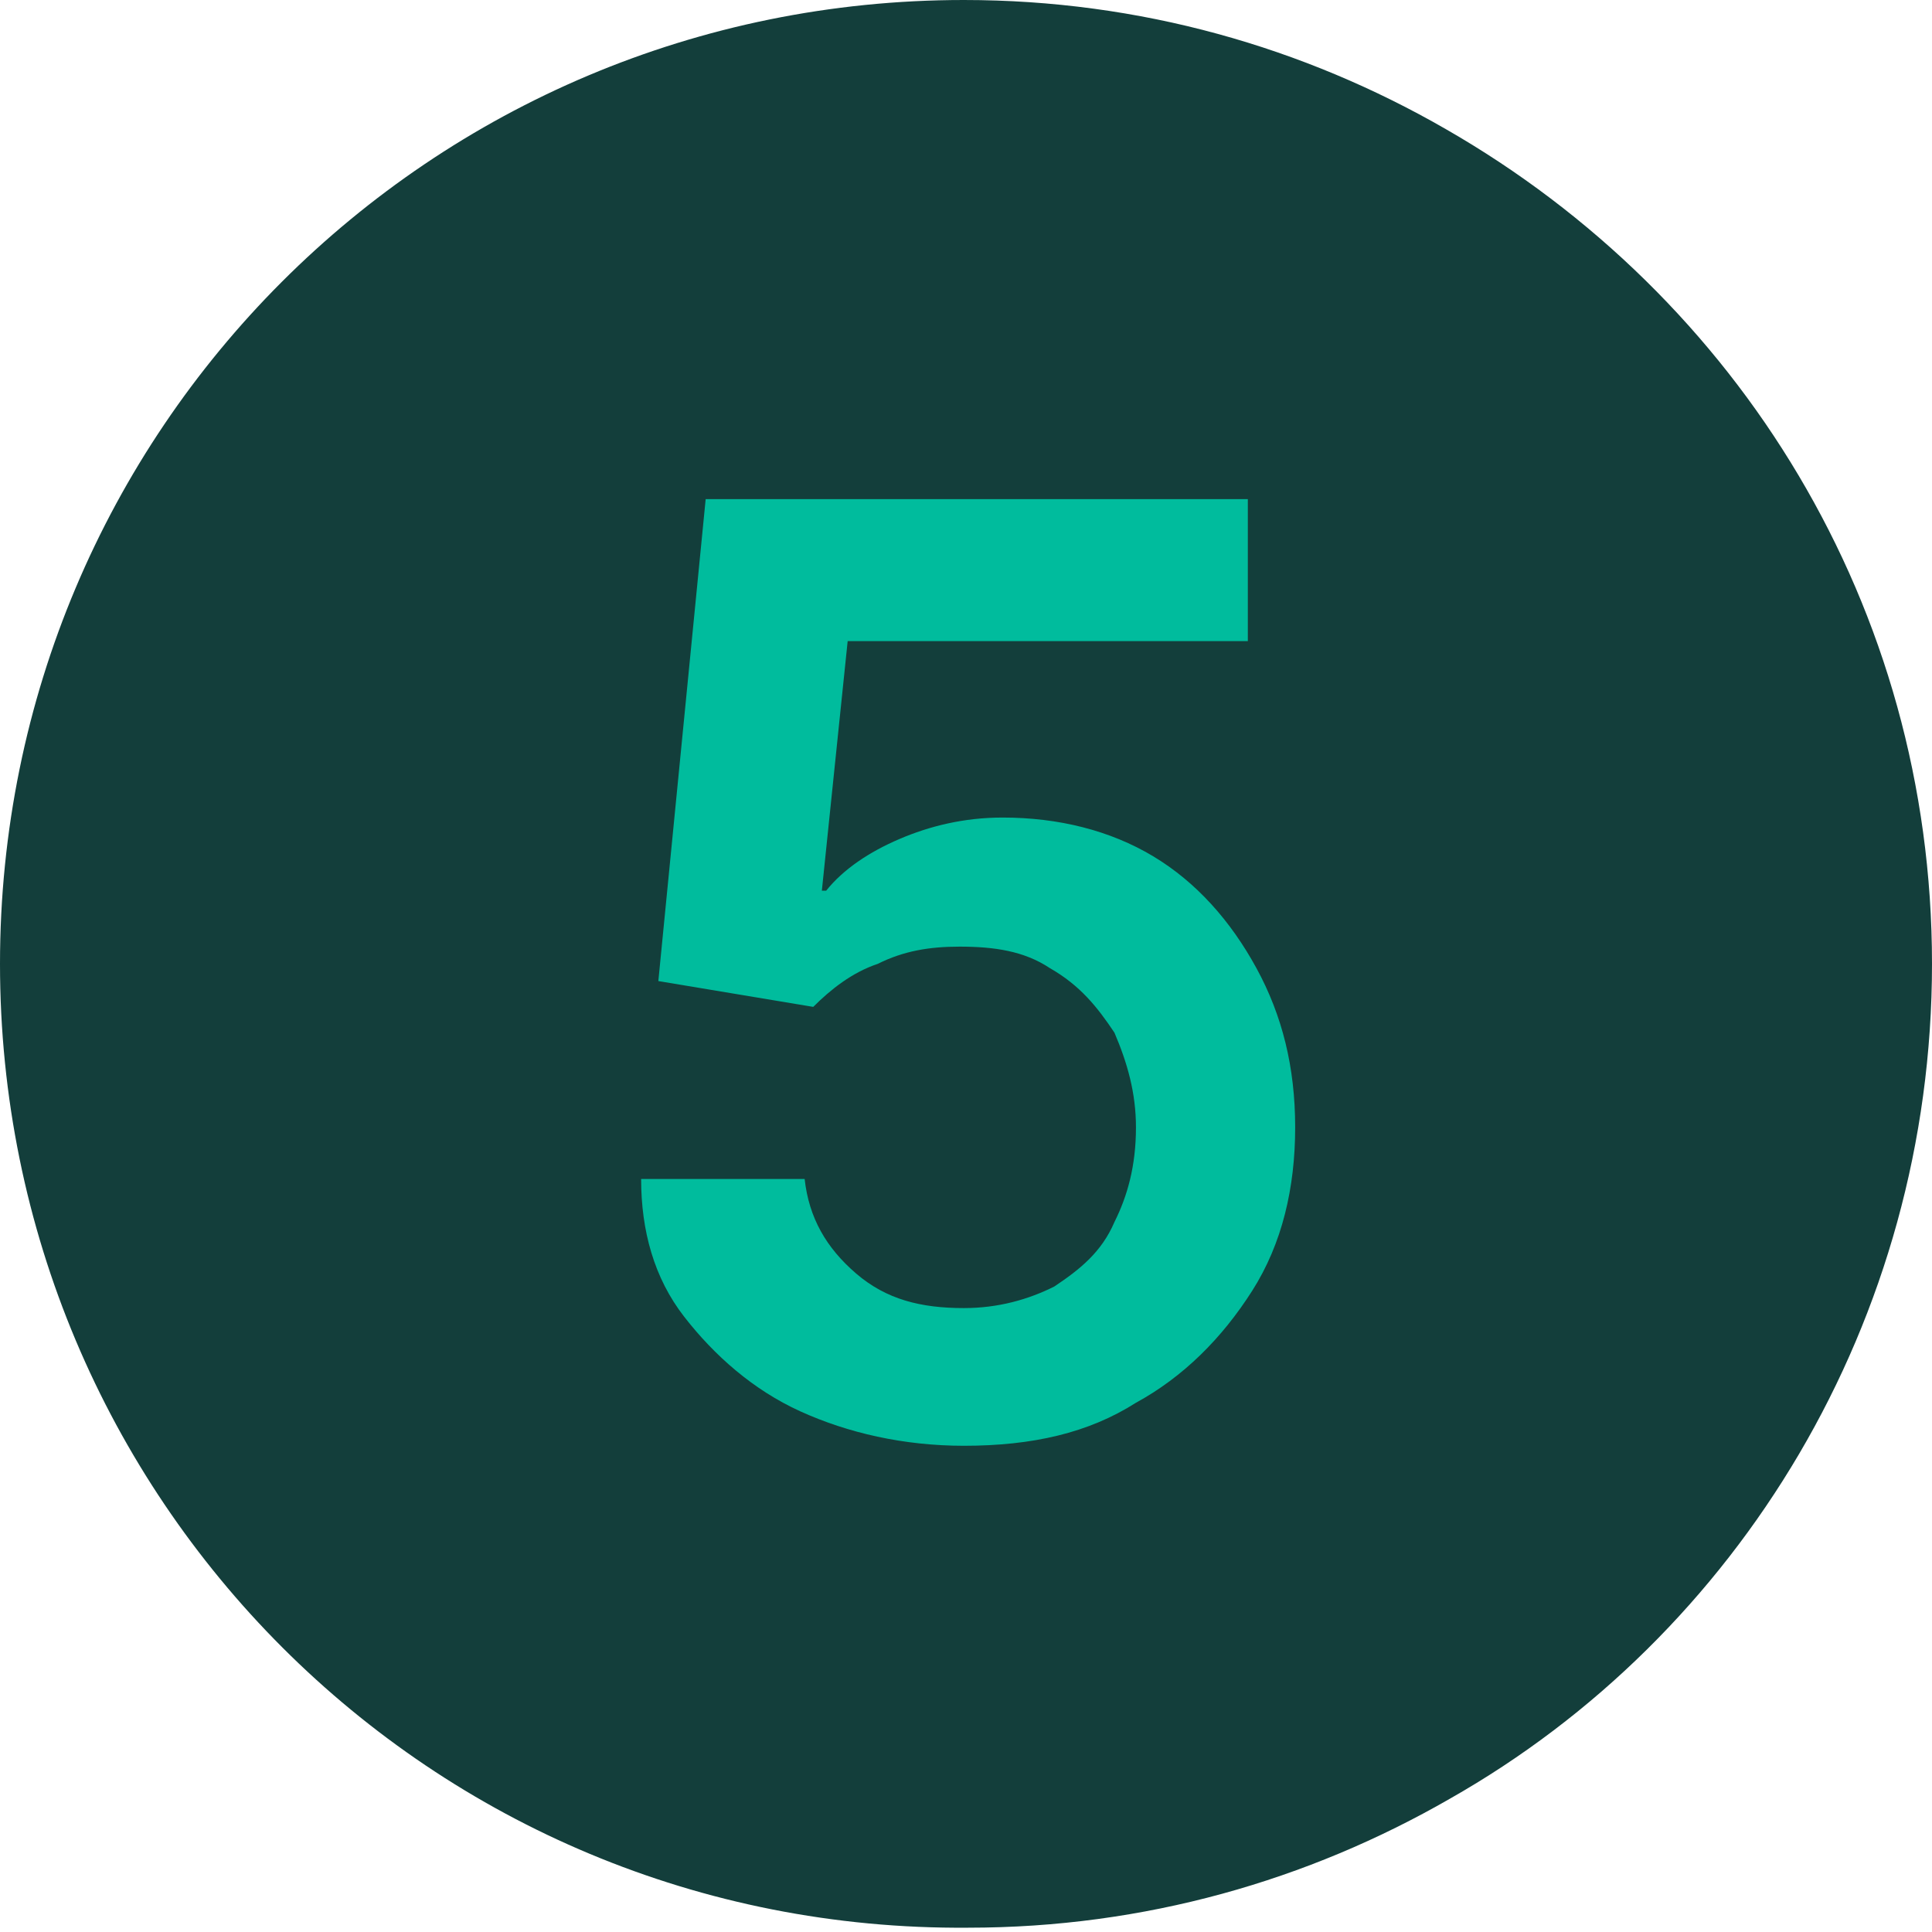
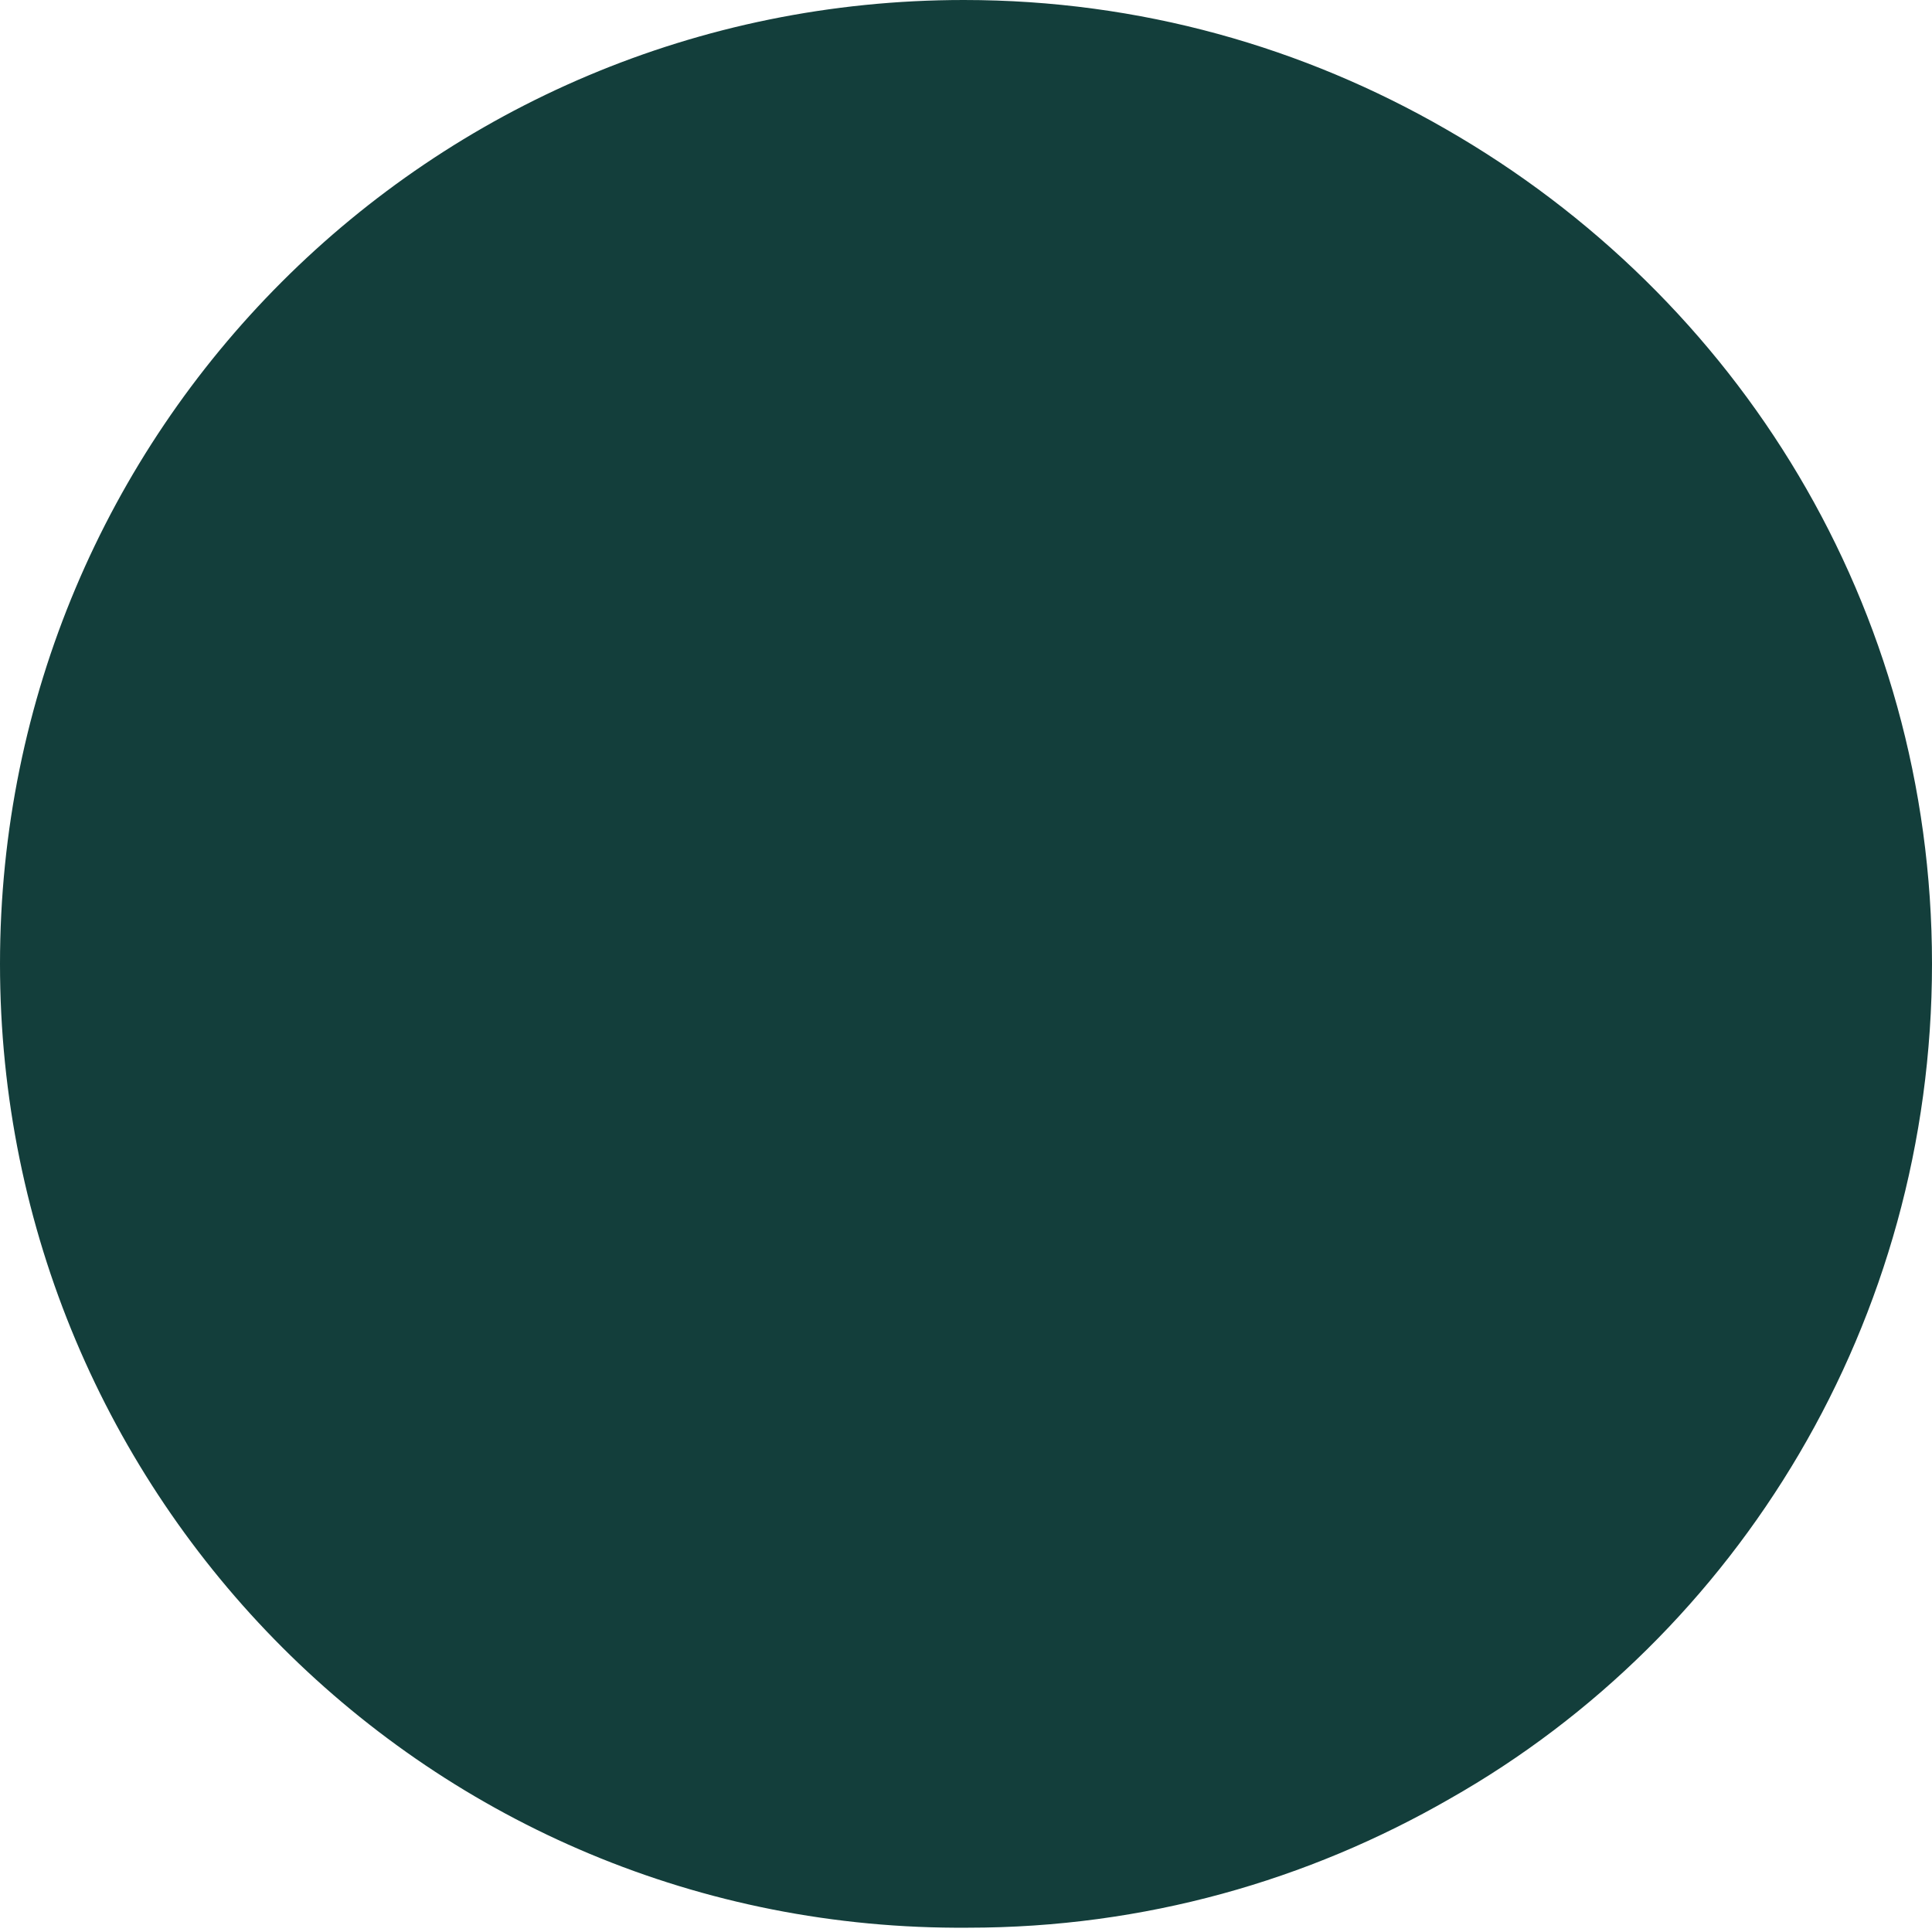
<svg xmlns="http://www.w3.org/2000/svg" id="Layer_2_00000122713961631663867220000005956067327824794290_" x="0px" y="0px" viewBox="0 0 44.9 44.9" style="enable-background:new 0 0 44.9 44.9;" xml:space="preserve">
  <style type="text/css">	.st0{fill:#133E3B;}	.st1{fill:#00BC9D;}</style>
  <g id="Layer_1-2">
    <g>
      <path class="st0" d="M44.9,22.4c0,8.3-4.5,15.6-11.2,19.4c-3.3,1.9-7.1,3-11.2,3C10,44.9,0,34.8,0,22.4S10,0,22.4,0   c4.1,0,7.9,1.1,11.2,3C40.4,6.9,44.9,14.1,44.9,22.4L44.9,22.4z" />
      <g>
-         <path class="st1" d="M22.4,33.6c-1.4,0-2.7-0.3-3.8-0.8c-1.1-0.5-2-1.3-2.7-2.2c-0.7-0.9-1-2-1-3.2h3.8c0.1,0.9,0.5,1.6,1.2,2.2    c0.7,0.6,1.5,0.8,2.5,0.8c0.8,0,1.5-0.2,2.1-0.5c0.6-0.4,1.1-0.8,1.4-1.5c0.3-0.6,0.5-1.3,0.5-2.2c0-0.8-0.2-1.5-0.5-2.2    c-0.4-0.6-0.8-1.1-1.5-1.5c-0.6-0.4-1.3-0.5-2.1-0.5c-0.7,0-1.3,0.1-1.9,0.4c-0.6,0.2-1.1,0.6-1.5,1l-3.6-0.6l1.1-11.2h12.6v3.3    h-9.3l-0.6,5.8h0.1c0.4-0.5,1-0.9,1.7-1.2c0.7-0.3,1.5-0.5,2.4-0.5c1.3,0,2.5,0.3,3.5,0.9s1.8,1.5,2.4,2.6    c0.6,1.1,0.9,2.3,0.9,3.7c0,1.4-0.3,2.7-1,3.8s-1.6,2-2.7,2.6C25.3,33.3,24,33.6,22.4,33.6z" />
-       </g>
+         </g>
    </g>
  </g>
</svg>